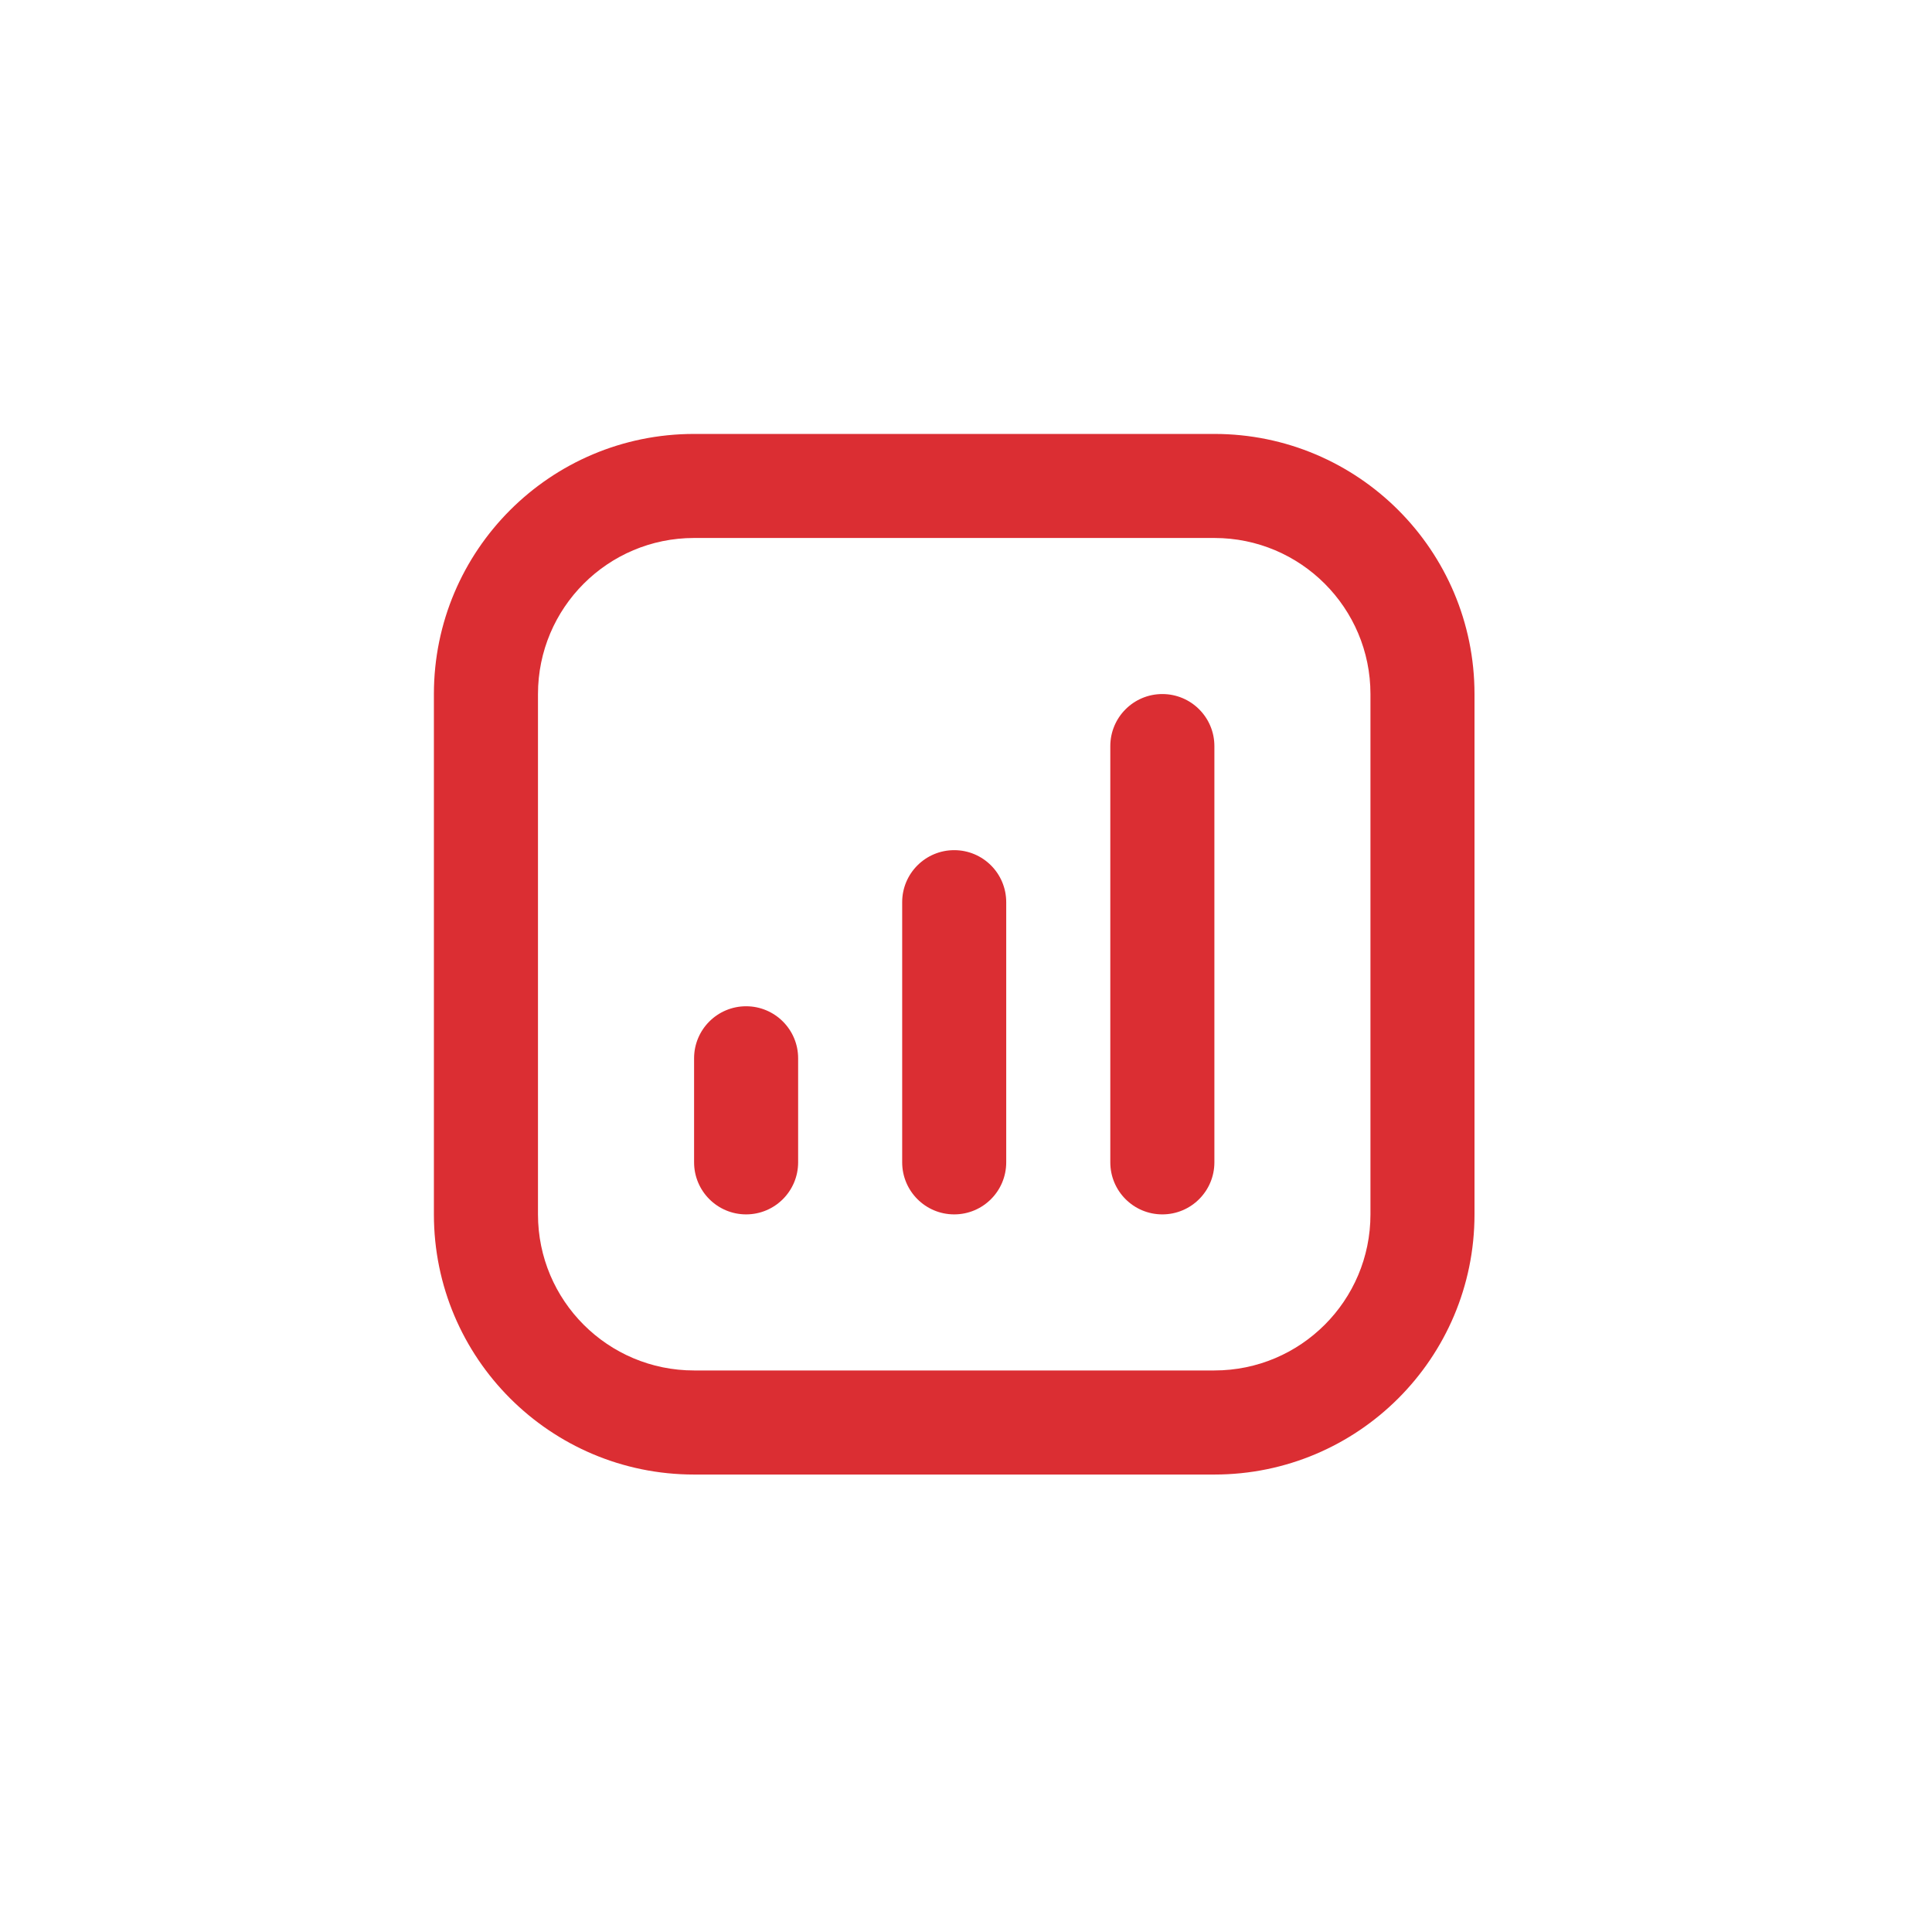
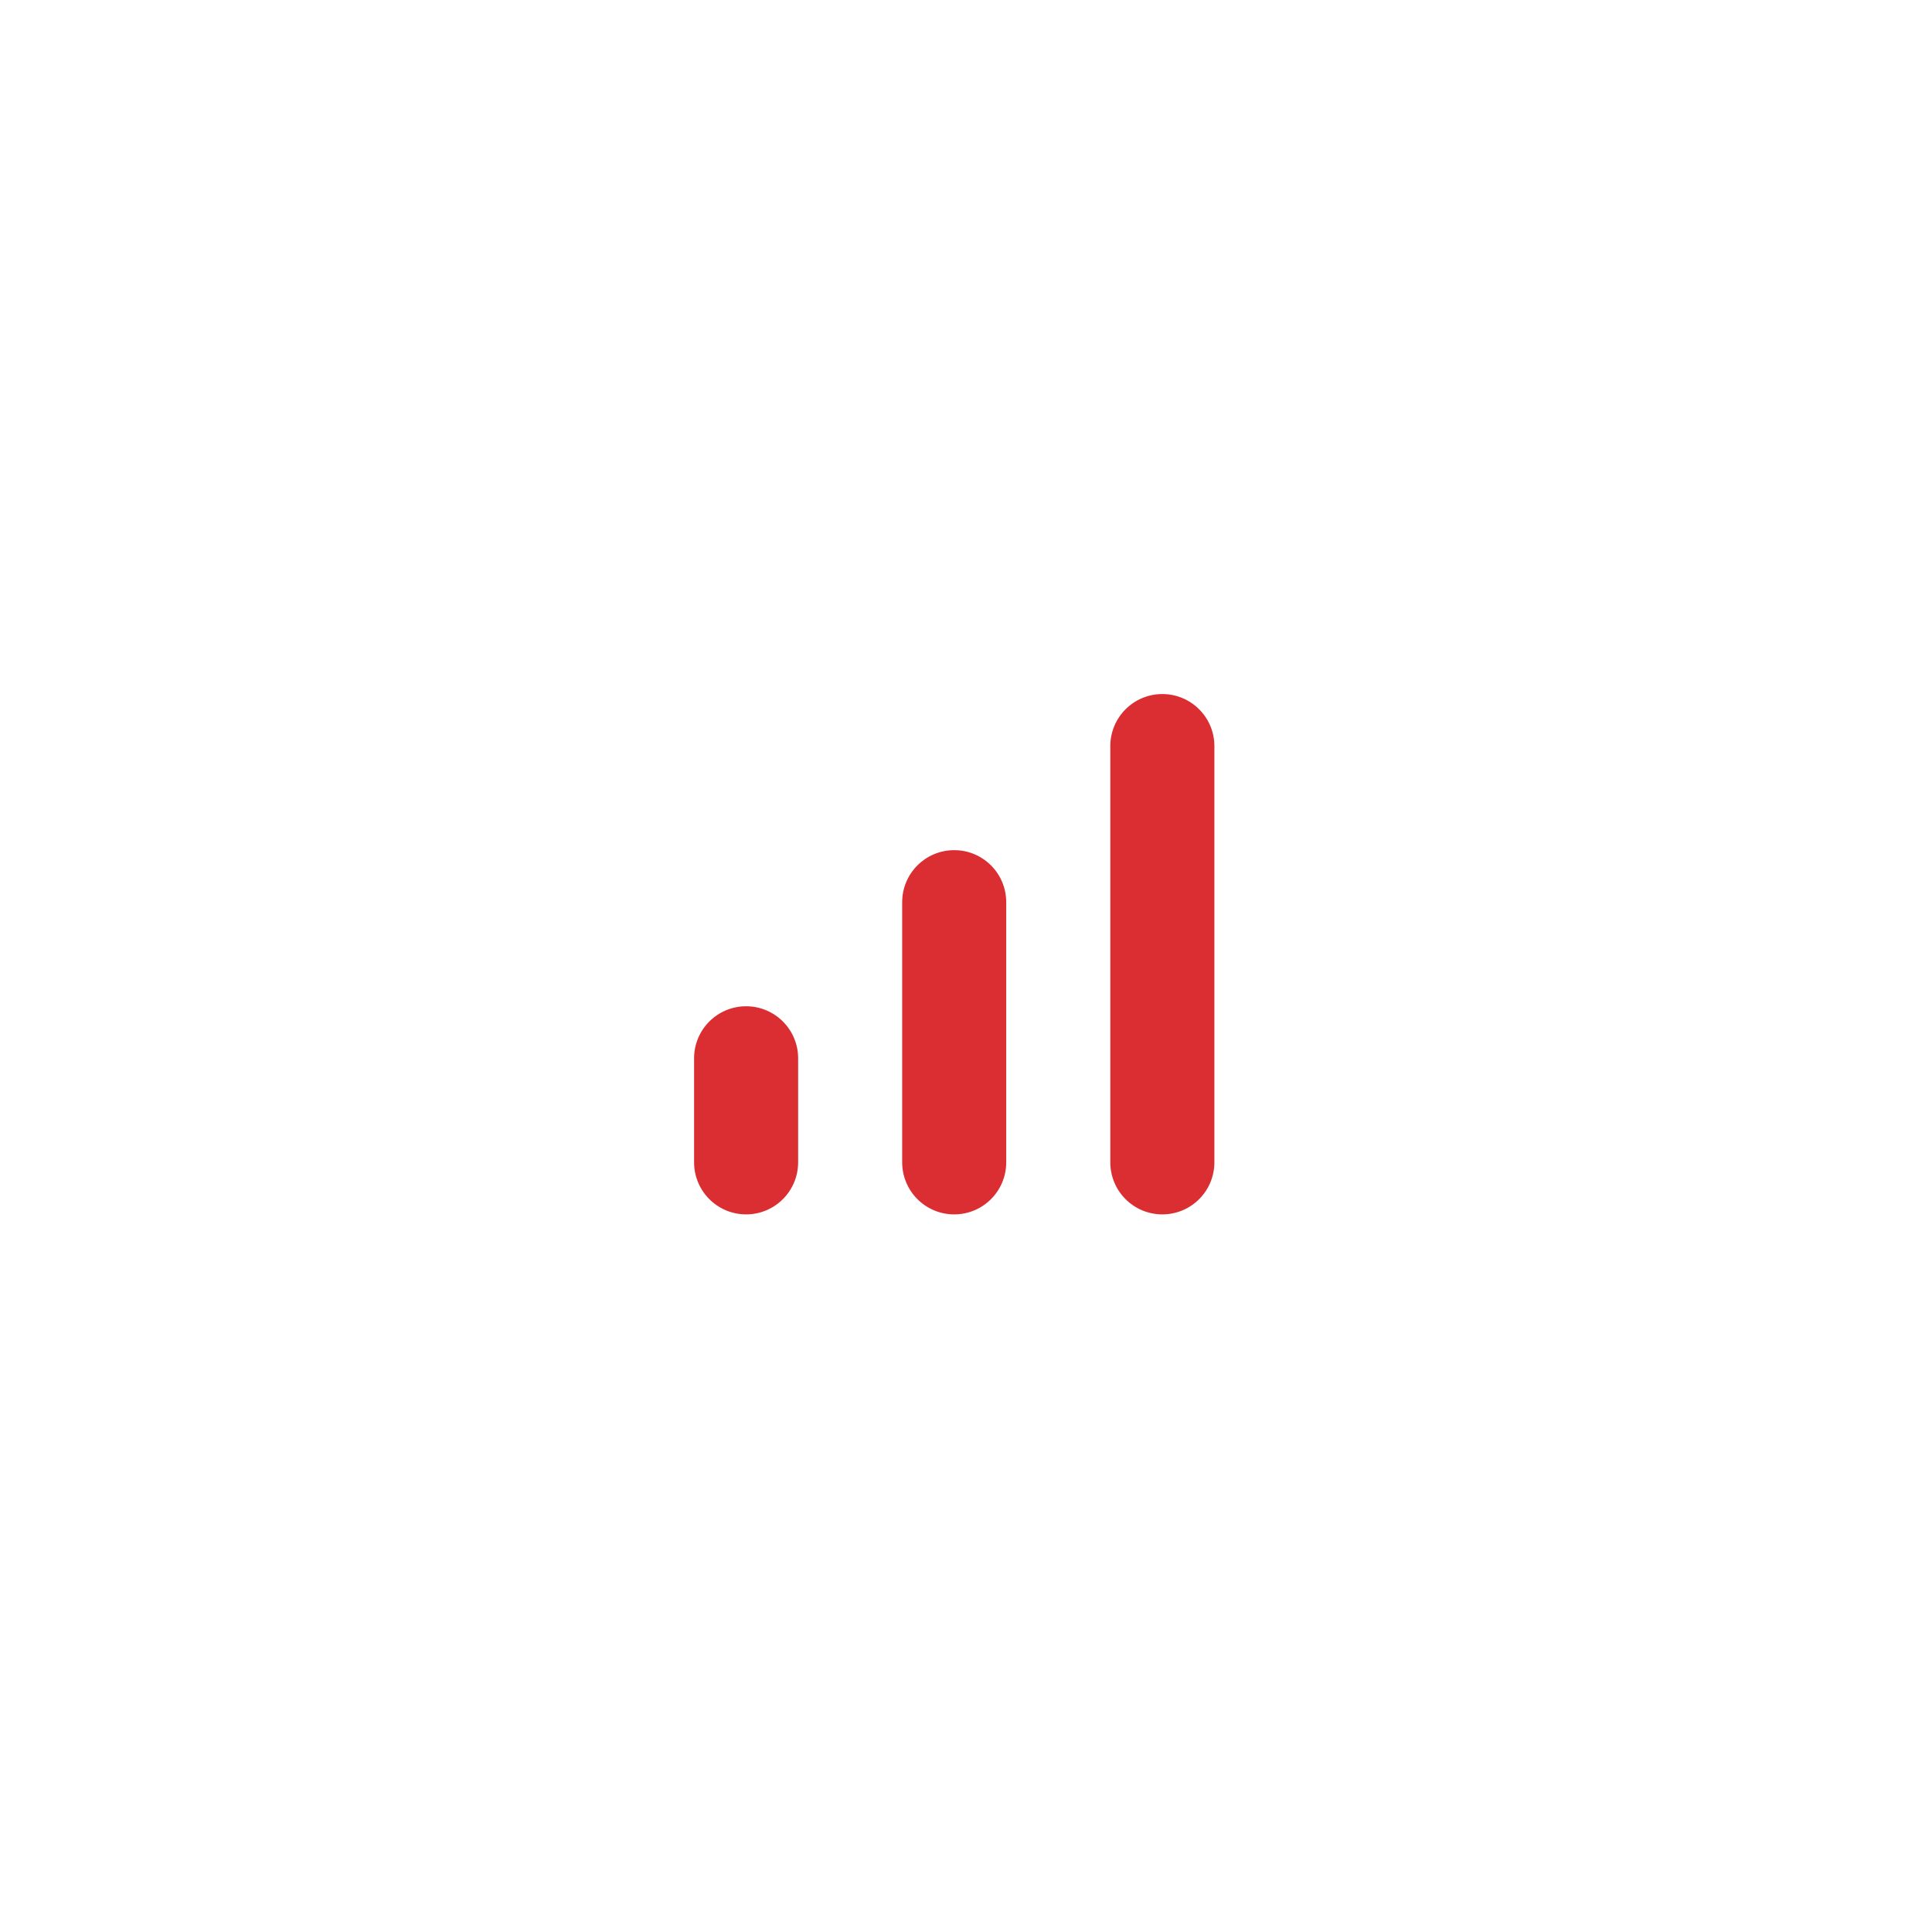
<svg xmlns="http://www.w3.org/2000/svg" viewBox="0 0 51.25 51.25" fill="none">
-   <path fill-rule="evenodd" clip-rule="evenodd" d="M11.51 18.412C11.51 14.6 14.6 11.511 18.411 11.511H32.214C36.025 11.511 39.114 14.6 39.114 18.412V32.214C39.114 36.025 36.025 39.115 32.214 39.115H18.411C14.6 39.115 11.51 36.025 11.51 32.214V18.412ZM18.411 14.271C16.125 14.271 14.271 16.125 14.271 18.412V32.214C14.271 34.501 16.125 36.354 18.411 36.354H32.214C34.5 36.354 36.354 34.501 36.354 32.214V18.412C36.354 16.125 34.5 14.271 32.214 14.271H18.411Z" fill="#DB2E33" />
  <path fill-rule="evenodd" clip-rule="evenodd" d="M19.792 26.693C20.554 26.693 21.172 27.311 21.172 28.073V30.833C21.172 31.596 20.554 32.214 19.792 32.214C19.03 32.214 18.412 31.596 18.412 30.833L18.412 28.073C18.412 27.311 19.03 26.693 19.792 26.693Z" fill="#DB2E33" />
  <path fill-rule="evenodd" clip-rule="evenodd" d="M30.833 18.411C31.596 18.411 32.214 19.029 32.214 19.792L32.214 30.833C32.214 31.596 31.596 32.214 30.833 32.214C30.071 32.214 29.453 31.596 29.453 30.833L29.453 19.792C29.453 19.029 30.071 18.411 30.833 18.411Z" fill="#DB2E33" />
  <path fill-rule="evenodd" clip-rule="evenodd" d="M25.312 22.552C26.075 22.552 26.692 23.17 26.692 23.932L26.692 30.833C26.692 31.596 26.075 32.214 25.312 32.214C24.55 32.214 23.932 31.596 23.932 30.833L23.932 23.932C23.932 23.17 24.55 22.552 25.312 22.552Z" fill="#DB2E33" />
</svg>